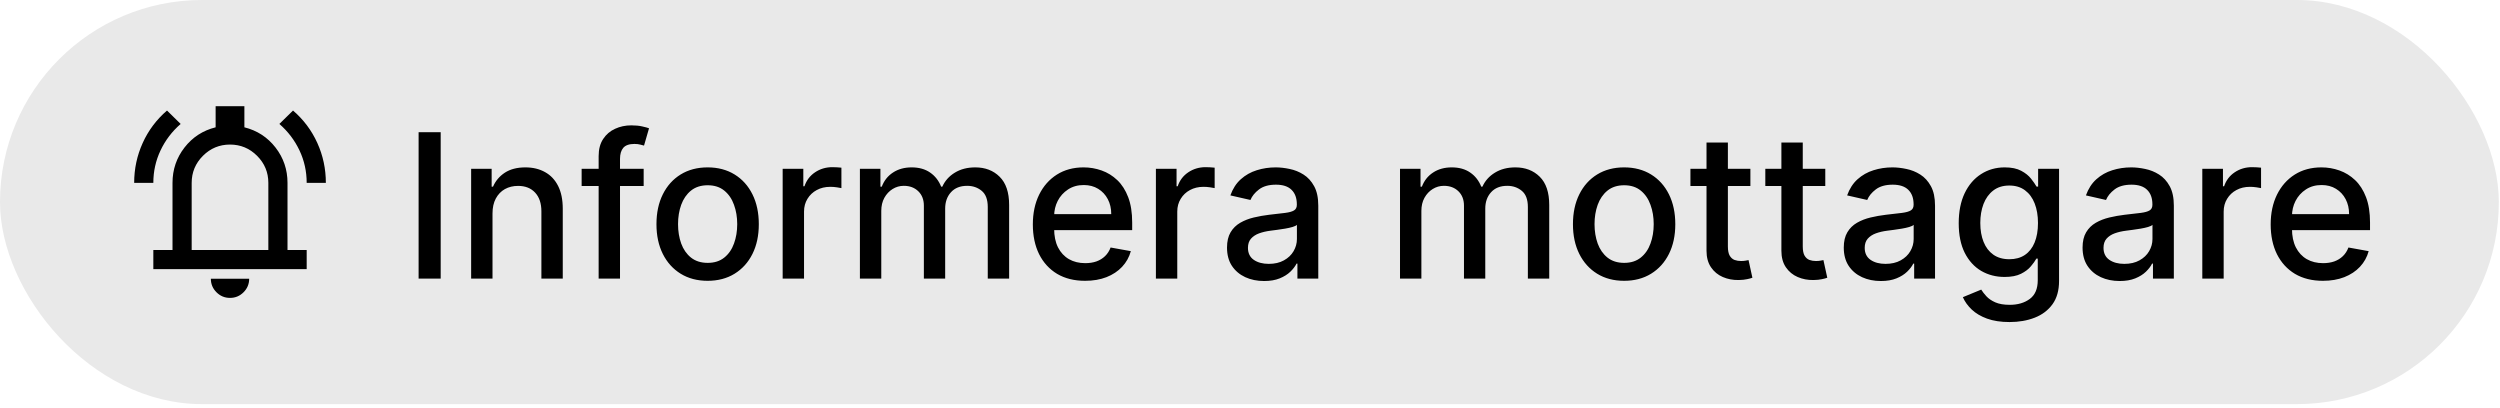
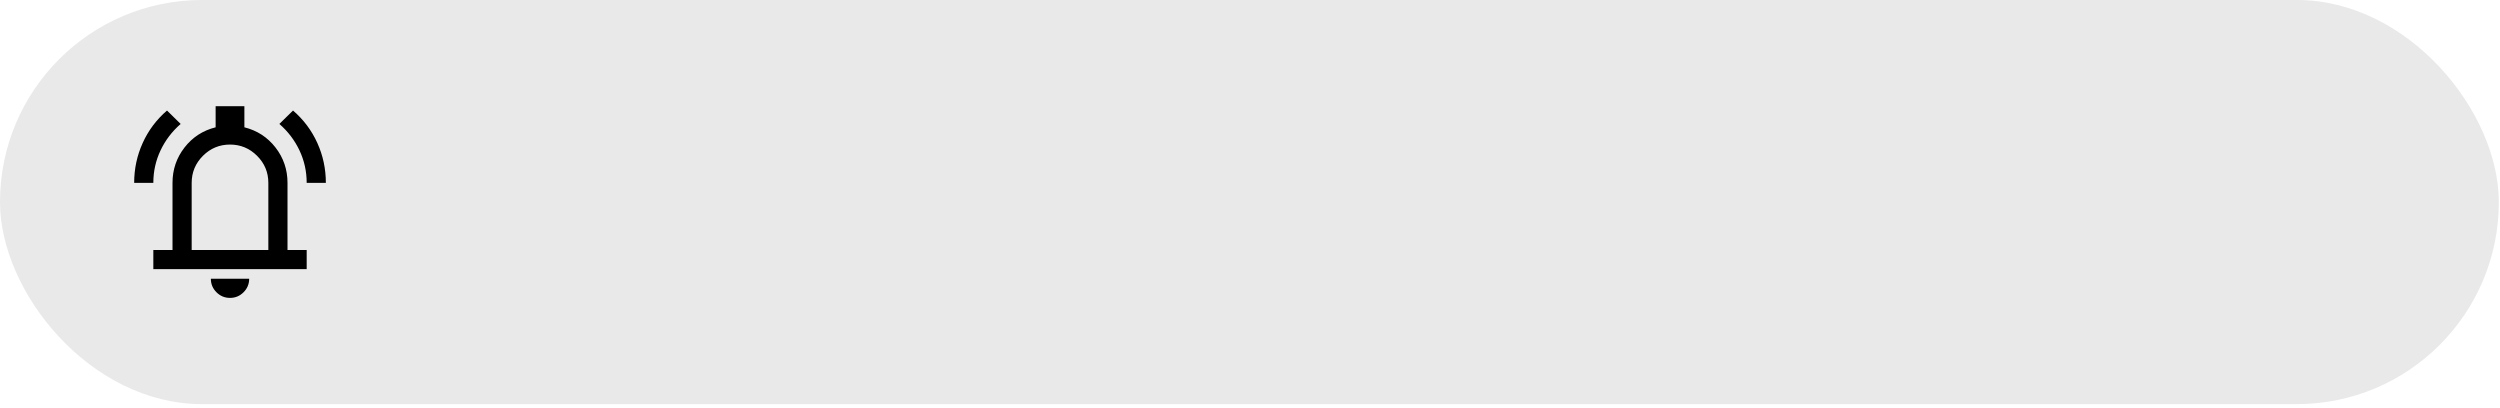
<svg xmlns="http://www.w3.org/2000/svg" width="294" height="48" viewBox="0 0 294 48" fill="none">
  <rect width="293.862" height="47.525" rx="23.762" fill="#E9E9E9" />
  <mask id="mask0_1125_19837" style="mask-type:alpha" maskUnits="userSpaceOnUse" x="13" y="10" width="28" height="28">
    <rect x="13.524" y="10.238" width="27.05" height="27.05" fill="#D9D9D9" />
  </mask>
  <g mask="url(#mask0_1125_19837)">
    <path d="M15.778 21.508C15.778 19.855 16.112 18.291 16.779 16.817C17.445 15.342 18.399 14.069 19.639 12.999L21.245 14.576C20.23 15.459 19.441 16.497 18.878 17.69C18.314 18.883 18.032 20.155 18.032 21.508H15.778ZM36.066 21.508C36.066 20.155 35.784 18.883 35.22 17.69C34.657 16.497 33.868 15.459 32.853 14.576L34.459 12.999C35.699 14.069 36.653 15.342 37.319 16.817C37.986 18.291 38.32 19.855 38.32 21.508H36.066ZM18.032 31.652V29.397H20.287V21.508C20.287 19.949 20.756 18.564 21.695 17.352C22.635 16.14 23.856 15.347 25.358 14.971V12.492H28.74V14.971C30.242 15.347 31.463 16.14 32.403 17.352C33.342 18.564 33.811 19.949 33.811 21.508V29.397H36.066V31.652H18.032ZM27.049 35.033C26.429 35.033 25.898 34.812 25.457 34.371C25.016 33.929 24.795 33.398 24.795 32.779H29.303C29.303 33.398 29.082 33.929 28.641 34.371C28.2 34.812 27.669 35.033 27.049 35.033ZM22.541 29.397H31.557V21.508C31.557 20.268 31.116 19.207 30.233 18.324C29.35 17.441 28.289 17 27.049 17C25.809 17 24.748 17.441 23.865 18.324C22.982 19.207 22.541 20.268 22.541 21.508V29.397Z" fill="black" />
  </g>
-   <path d="M51.825 15.549V32.763H49.228V15.549H51.825ZM57.919 25.097V32.763H55.406V19.852H57.818V21.954H57.978C58.275 21.27 58.74 20.721 59.373 20.306C60.012 19.892 60.816 19.684 61.785 19.684C62.665 19.684 63.435 19.869 64.096 20.239C64.758 20.603 65.27 21.147 65.635 21.87C65.999 22.592 66.181 23.486 66.181 24.551V32.763H63.668V24.853C63.668 23.918 63.424 23.186 62.937 22.66C62.449 22.127 61.779 21.861 60.928 21.861C60.345 21.861 59.827 21.987 59.373 22.239C58.925 22.492 58.569 22.861 58.305 23.349C58.048 23.831 57.919 24.413 57.919 25.097ZM75.695 19.852V21.87H68.4V19.852H75.695ZM70.4 32.763V18.356C70.4 17.549 70.577 16.88 70.93 16.348C71.283 15.81 71.751 15.409 72.333 15.146C72.916 14.877 73.549 14.742 74.233 14.742C74.737 14.742 75.169 14.784 75.527 14.868C75.886 14.947 76.152 15.02 76.326 15.087L75.737 17.121C75.62 17.087 75.468 17.048 75.283 17.003C75.099 16.953 74.874 16.927 74.611 16.927C74 16.927 73.563 17.079 73.3 17.381C73.042 17.684 72.913 18.121 72.913 18.692V32.763H70.4ZM83.218 33.023C82.007 33.023 80.951 32.746 80.049 32.191C79.147 31.636 78.447 30.86 77.948 29.863C77.449 28.865 77.2 27.7 77.2 26.366C77.2 25.027 77.449 23.856 77.948 22.853C78.447 21.85 79.147 21.071 80.049 20.516C80.951 19.962 82.007 19.684 83.218 19.684C84.428 19.684 85.484 19.962 86.386 20.516C87.288 21.071 87.989 21.85 88.488 22.853C88.986 23.856 89.236 25.027 89.236 26.366C89.236 27.7 88.986 28.865 88.488 29.863C87.989 30.86 87.288 31.636 86.386 32.191C85.484 32.746 84.428 33.023 83.218 33.023ZM83.226 30.913C84.011 30.913 84.661 30.706 85.176 30.291C85.692 29.877 86.073 29.325 86.319 28.636C86.571 27.946 86.697 27.187 86.697 26.358C86.697 25.534 86.571 24.778 86.319 24.088C86.073 23.394 85.692 22.836 85.176 22.416C84.661 21.996 84.011 21.786 83.226 21.786C82.436 21.786 81.781 21.996 81.259 22.416C80.744 22.836 80.36 23.394 80.108 24.088C79.861 24.778 79.738 25.534 79.738 26.358C79.738 27.187 79.861 27.946 80.108 28.636C80.36 29.325 80.744 29.877 81.259 30.291C81.781 30.706 82.436 30.913 83.226 30.913ZM92.041 32.763V19.852H94.47V21.903H94.604C94.84 21.208 95.254 20.662 95.848 20.264C96.448 19.861 97.126 19.659 97.882 19.659C98.039 19.659 98.224 19.665 98.437 19.676C98.656 19.687 98.826 19.701 98.95 19.718V22.122C98.849 22.094 98.67 22.063 98.412 22.029C98.154 21.99 97.896 21.971 97.639 21.971C97.045 21.971 96.515 22.096 96.05 22.349C95.591 22.595 95.226 22.94 94.957 23.383C94.688 23.82 94.554 24.318 94.554 24.879V32.763H92.041ZM101.125 32.763V19.852H103.537V21.954H103.696C103.965 21.242 104.405 20.687 105.016 20.29C105.627 19.886 106.358 19.684 107.21 19.684C108.073 19.684 108.795 19.886 109.378 20.29C109.967 20.693 110.401 21.248 110.681 21.954H110.815C111.124 21.265 111.614 20.715 112.286 20.306C112.959 19.892 113.76 19.684 114.69 19.684C115.861 19.684 116.817 20.051 117.556 20.785C118.301 21.519 118.674 22.626 118.674 24.105V32.763H116.161V24.341C116.161 23.467 115.923 22.833 115.447 22.441C114.97 22.049 114.402 21.853 113.74 21.853C112.922 21.853 112.286 22.105 111.832 22.609C111.379 23.108 111.152 23.75 111.152 24.534V32.763H108.647V24.181C108.647 23.481 108.428 22.917 107.991 22.492C107.554 22.066 106.986 21.853 106.285 21.853C105.809 21.853 105.369 21.979 104.966 22.231C104.568 22.478 104.246 22.822 103.999 23.265C103.758 23.707 103.638 24.22 103.638 24.803V32.763H101.125ZM127.606 33.023C126.335 33.023 125.239 32.751 124.32 32.208C123.407 31.659 122.701 30.888 122.202 29.896C121.709 28.899 121.462 27.731 121.462 26.392C121.462 25.069 121.709 23.904 122.202 22.895C122.701 21.886 123.396 21.099 124.287 20.533C125.183 19.967 126.231 19.684 127.43 19.684C128.158 19.684 128.864 19.805 129.548 20.046C130.232 20.287 130.845 20.665 131.389 21.18C131.932 21.696 132.361 22.366 132.675 23.189C132.988 24.007 133.145 25.002 133.145 26.173V27.064H122.883V25.181H130.683C130.683 24.52 130.548 23.934 130.279 23.424C130.01 22.909 129.632 22.503 129.145 22.206C128.663 21.909 128.097 21.76 127.447 21.76C126.741 21.76 126.124 21.934 125.598 22.282C125.077 22.623 124.673 23.072 124.387 23.626C124.107 24.175 123.967 24.772 123.967 25.416V26.887C123.967 27.75 124.118 28.484 124.421 29.09C124.729 29.695 125.158 30.157 125.707 30.476C126.256 30.79 126.898 30.947 127.632 30.947C128.108 30.947 128.542 30.88 128.934 30.745C129.327 30.605 129.666 30.398 129.951 30.123C130.237 29.849 130.456 29.51 130.607 29.106L132.986 29.535C132.795 30.235 132.453 30.849 131.96 31.376C131.473 31.897 130.859 32.303 130.12 32.594C129.386 32.88 128.548 33.023 127.606 33.023ZM135.934 32.763V19.852H138.363V21.903H138.497C138.733 21.208 139.147 20.662 139.741 20.264C140.341 19.861 141.019 19.659 141.775 19.659C141.932 19.659 142.117 19.665 142.33 19.676C142.548 19.687 142.719 19.701 142.843 19.718V22.122C142.742 22.094 142.562 22.063 142.305 22.029C142.047 21.99 141.789 21.971 141.531 21.971C140.937 21.971 140.408 22.096 139.943 22.349C139.483 22.595 139.119 22.94 138.85 23.383C138.581 23.82 138.447 24.318 138.447 24.879V32.763H135.934ZM148.659 33.048C147.841 33.048 147.101 32.897 146.44 32.594C145.779 32.286 145.255 31.841 144.868 31.258C144.487 30.675 144.297 29.961 144.297 29.115C144.297 28.386 144.437 27.787 144.717 27.316C144.997 26.845 145.375 26.473 145.852 26.198C146.328 25.924 146.86 25.716 147.448 25.576C148.037 25.436 148.636 25.33 149.247 25.257C150.02 25.167 150.648 25.094 151.13 25.038C151.612 24.977 151.962 24.879 152.18 24.744C152.399 24.61 152.508 24.391 152.508 24.088V24.03C152.508 23.296 152.301 22.727 151.886 22.323C151.477 21.92 150.867 21.718 150.054 21.718C149.208 21.718 148.541 21.906 148.054 22.282C147.572 22.651 147.238 23.063 147.053 23.517L144.692 22.979C144.972 22.195 145.381 21.561 145.919 21.079C146.462 20.592 147.087 20.239 147.793 20.02C148.499 19.796 149.242 19.684 150.02 19.684C150.536 19.684 151.082 19.746 151.659 19.869C152.242 19.987 152.786 20.205 153.29 20.525C153.8 20.844 154.217 21.301 154.542 21.895C154.867 22.483 155.03 23.248 155.03 24.189V32.763H152.576V30.997H152.475C152.312 31.322 152.068 31.642 151.743 31.956C151.418 32.269 151.001 32.53 150.491 32.737C149.981 32.945 149.37 33.048 148.659 33.048ZM149.205 31.031C149.9 31.031 150.494 30.894 150.987 30.619C151.486 30.345 151.864 29.986 152.122 29.543C152.385 29.095 152.517 28.616 152.517 28.106V26.442C152.427 26.532 152.253 26.616 151.996 26.694C151.743 26.767 151.455 26.831 151.13 26.887C150.805 26.938 150.488 26.985 150.18 27.03C149.872 27.07 149.614 27.103 149.407 27.131C148.919 27.193 148.474 27.296 148.07 27.442C147.673 27.588 147.353 27.798 147.112 28.073C146.877 28.341 146.759 28.7 146.759 29.148C146.759 29.77 146.989 30.241 147.448 30.56C147.908 30.874 148.494 31.031 149.205 31.031ZM164.641 32.763V19.852H167.053V21.954H167.213C167.482 21.242 167.922 20.687 168.532 20.29C169.143 19.886 169.874 19.684 170.726 19.684C171.589 19.684 172.312 19.886 172.895 20.29C173.483 20.693 173.917 21.248 174.197 21.954H174.332C174.64 21.265 175.13 20.715 175.803 20.306C176.475 19.892 177.276 19.684 178.206 19.684C179.378 19.684 180.333 20.051 181.073 20.785C181.818 21.519 182.19 22.626 182.19 24.105V32.763H179.677V24.341C179.677 23.467 179.439 22.833 178.963 22.441C178.487 22.049 177.918 21.853 177.257 21.853C176.439 21.853 175.803 22.105 175.349 22.609C174.895 23.108 174.668 23.75 174.668 24.534V32.763H172.163V24.181C172.163 23.481 171.945 22.917 171.508 22.492C171.071 22.066 170.502 21.853 169.802 21.853C169.325 21.853 168.885 21.979 168.482 22.231C168.084 22.478 167.762 22.822 167.515 23.265C167.274 23.707 167.154 24.22 167.154 24.803V32.763H164.641ZM190.997 33.023C189.786 33.023 188.73 32.746 187.828 32.191C186.926 31.636 186.226 30.86 185.727 29.863C185.228 28.865 184.979 27.7 184.979 26.366C184.979 25.027 185.228 23.856 185.727 22.853C186.226 21.85 186.926 21.071 187.828 20.516C188.73 19.962 189.786 19.684 190.997 19.684C192.207 19.684 193.263 19.962 194.165 20.516C195.068 21.071 195.768 21.85 196.267 22.853C196.765 23.856 197.015 25.027 197.015 26.366C197.015 27.7 196.765 28.865 196.267 29.863C195.768 30.86 195.068 31.636 194.165 32.191C193.263 32.746 192.207 33.023 190.997 33.023ZM191.005 30.913C191.79 30.913 192.44 30.706 192.955 30.291C193.471 29.877 193.852 29.325 194.098 28.636C194.35 27.946 194.476 27.187 194.476 26.358C194.476 25.534 194.35 24.778 194.098 24.088C193.852 23.394 193.471 22.836 192.955 22.416C192.44 21.996 191.79 21.786 191.005 21.786C190.215 21.786 189.559 21.996 189.038 22.416C188.523 22.836 188.139 23.394 187.887 24.088C187.64 24.778 187.517 25.534 187.517 26.358C187.517 27.187 187.64 27.946 187.887 28.636C188.139 29.325 188.523 29.877 189.038 30.291C189.559 30.706 190.215 30.913 191.005 30.913ZM205.846 19.852V21.87H198.794V19.852H205.846ZM200.686 16.759H203.199V28.972C203.199 29.459 203.272 29.826 203.417 30.073C203.563 30.314 203.751 30.479 203.98 30.569C204.216 30.653 204.471 30.695 204.745 30.695C204.947 30.695 205.123 30.681 205.275 30.653C205.426 30.625 205.544 30.602 205.628 30.586L206.082 32.662C205.936 32.718 205.729 32.774 205.46 32.83C205.191 32.891 204.854 32.925 204.451 32.931C203.79 32.942 203.173 32.824 202.602 32.578C202.03 32.331 201.568 31.95 201.215 31.434C200.862 30.919 200.686 30.272 200.686 29.493V16.759ZM214.653 19.852V21.87H207.601V19.852H214.653ZM209.492 16.759H212.005V28.972C212.005 29.459 212.078 29.826 212.223 30.073C212.369 30.314 212.557 30.479 212.787 30.569C213.022 30.653 213.277 30.695 213.551 30.695C213.753 30.695 213.93 30.681 214.081 30.653C214.232 30.625 214.35 30.602 214.434 30.586L214.888 32.662C214.742 32.718 214.535 32.774 214.266 32.83C213.997 32.891 213.661 32.925 213.257 32.931C212.596 32.942 211.98 32.824 211.408 32.578C210.837 32.331 210.374 31.95 210.021 31.434C209.668 30.919 209.492 30.272 209.492 29.493V16.759ZM221.189 33.048C220.371 33.048 219.632 32.897 218.971 32.594C218.309 32.286 217.785 31.841 217.399 31.258C217.018 30.675 216.827 29.961 216.827 29.115C216.827 28.386 216.967 27.787 217.248 27.316C217.528 26.845 217.906 26.473 218.382 26.198C218.859 25.924 219.391 25.716 219.979 25.576C220.568 25.436 221.167 25.33 221.778 25.257C222.551 25.167 223.179 25.094 223.661 25.038C224.142 24.977 224.493 24.879 224.711 24.744C224.93 24.61 225.039 24.391 225.039 24.088V24.03C225.039 23.296 224.832 22.727 224.417 22.323C224.008 21.92 223.397 21.718 222.585 21.718C221.739 21.718 221.072 21.906 220.584 22.282C220.102 22.651 219.769 23.063 219.584 23.517L217.222 22.979C217.503 22.195 217.912 21.561 218.449 21.079C218.993 20.592 219.618 20.239 220.324 20.02C221.03 19.796 221.772 19.684 222.551 19.684C223.067 19.684 223.613 19.746 224.19 19.869C224.773 19.987 225.316 20.205 225.821 20.525C226.331 20.844 226.748 21.301 227.073 21.895C227.398 22.483 227.56 23.248 227.56 24.189V32.763H225.106V30.997H225.005C224.843 31.322 224.599 31.642 224.274 31.956C223.949 32.269 223.532 32.53 223.022 32.737C222.512 32.945 221.901 33.048 221.189 33.048ZM221.736 31.031C222.431 31.031 223.025 30.894 223.518 30.619C224.016 30.345 224.395 29.986 224.652 29.543C224.916 29.095 225.047 28.616 225.047 28.106V26.442C224.958 26.532 224.784 26.616 224.526 26.694C224.274 26.767 223.986 26.831 223.661 26.887C223.336 26.938 223.019 26.985 222.711 27.03C222.403 27.07 222.145 27.103 221.938 27.131C221.45 27.193 221.005 27.296 220.601 27.442C220.203 27.588 219.884 27.798 219.643 28.073C219.408 28.341 219.29 28.7 219.29 29.148C219.29 29.77 219.52 30.241 219.979 30.56C220.439 30.874 221.024 31.031 221.736 31.031ZM236.321 37.873C235.295 37.873 234.413 37.738 233.673 37.469C232.939 37.2 232.339 36.844 231.874 36.402C231.409 35.959 231.062 35.474 230.832 34.948L232.992 34.057C233.143 34.303 233.345 34.564 233.597 34.839C233.855 35.119 234.202 35.357 234.64 35.553C235.082 35.749 235.651 35.847 236.346 35.847C237.298 35.847 238.086 35.614 238.708 35.15C239.33 34.69 239.64 33.956 239.64 32.947V30.409H239.481C239.33 30.684 239.111 30.989 238.825 31.325C238.545 31.661 238.158 31.953 237.665 32.199C237.172 32.446 236.531 32.569 235.741 32.569C234.721 32.569 233.802 32.331 232.984 31.855C232.171 31.373 231.527 30.664 231.051 29.728C230.58 28.787 230.345 27.63 230.345 26.257C230.345 24.884 230.577 23.707 231.042 22.727C231.513 21.746 232.157 20.995 232.975 20.474C233.793 19.948 234.721 19.684 235.757 19.684C236.559 19.684 237.206 19.819 237.699 20.088C238.192 20.351 238.576 20.659 238.85 21.012C239.131 21.365 239.346 21.676 239.498 21.945H239.683V19.852H242.145V33.048C242.145 34.158 241.887 35.068 241.372 35.78C240.856 36.492 240.159 37.018 239.279 37.36C238.405 37.702 237.419 37.873 236.321 37.873ZM236.295 30.485C237.018 30.485 237.629 30.317 238.128 29.98C238.632 29.639 239.013 29.151 239.271 28.518C239.534 27.879 239.666 27.114 239.666 26.223C239.666 25.355 239.537 24.59 239.279 23.929C239.021 23.268 238.643 22.752 238.144 22.382C237.646 22.007 237.029 21.819 236.295 21.819C235.539 21.819 234.909 22.015 234.404 22.407C233.9 22.794 233.519 23.321 233.261 23.988C233.009 24.654 232.883 25.4 232.883 26.223C232.883 27.07 233.012 27.812 233.27 28.451C233.527 29.09 233.908 29.588 234.413 29.947C234.923 30.305 235.55 30.485 236.295 30.485ZM249.273 33.048C248.455 33.048 247.715 32.897 247.054 32.594C246.392 32.286 245.869 31.841 245.482 31.258C245.101 30.675 244.91 29.961 244.91 29.115C244.91 28.386 245.05 27.787 245.331 27.316C245.611 26.845 245.989 26.473 246.465 26.198C246.942 25.924 247.474 25.716 248.062 25.576C248.651 25.436 249.25 25.33 249.861 25.257C250.634 25.167 251.262 25.094 251.744 25.038C252.226 24.977 252.576 24.879 252.794 24.744C253.013 24.61 253.122 24.391 253.122 24.088V24.03C253.122 23.296 252.915 22.727 252.5 22.323C252.091 21.92 251.48 21.718 250.668 21.718C249.822 21.718 249.155 21.906 248.667 22.282C248.186 22.651 247.852 23.063 247.667 23.517L245.305 22.979C245.586 22.195 245.995 21.561 246.533 21.079C247.076 20.592 247.701 20.239 248.407 20.02C249.113 19.796 249.855 19.684 250.634 19.684C251.15 19.684 251.696 19.746 252.273 19.869C252.856 19.987 253.399 20.205 253.904 20.525C254.414 20.844 254.831 21.301 255.156 21.895C255.481 22.483 255.644 23.248 255.644 24.189V32.763H253.189V30.997H253.088C252.926 31.322 252.682 31.642 252.357 31.956C252.032 32.269 251.615 32.53 251.105 32.737C250.595 32.945 249.984 33.048 249.273 33.048ZM249.819 31.031C250.514 31.031 251.108 30.894 251.601 30.619C252.099 30.345 252.478 29.986 252.735 29.543C252.999 29.095 253.13 28.616 253.13 28.106V26.442C253.041 26.532 252.867 26.616 252.609 26.694C252.357 26.767 252.069 26.831 251.744 26.887C251.419 26.938 251.102 26.985 250.794 27.03C250.486 27.07 250.228 27.103 250.021 27.131C249.533 27.193 249.088 27.296 248.684 27.442C248.286 27.588 247.967 27.798 247.726 28.073C247.491 28.341 247.373 28.7 247.373 29.148C247.373 29.77 247.603 30.241 248.062 30.56C248.522 30.874 249.107 31.031 249.819 31.031ZM258.991 32.763V19.852H261.42V21.903H261.554C261.79 21.208 262.204 20.662 262.798 20.264C263.398 19.861 264.076 19.659 264.832 19.659C264.989 19.659 265.174 19.665 265.387 19.676C265.606 19.687 265.776 19.701 265.9 19.718V22.122C265.799 22.094 265.62 22.063 265.362 22.029C265.104 21.99 264.846 21.971 264.589 21.971C263.995 21.971 263.465 22.096 263 22.349C262.541 22.595 262.176 22.94 261.907 23.383C261.638 23.82 261.504 24.318 261.504 24.879V32.763H258.991ZM273.176 33.023C271.904 33.023 270.809 32.751 269.89 32.208C268.977 31.659 268.271 30.888 267.772 29.896C267.279 28.899 267.032 27.731 267.032 26.392C267.032 25.069 267.279 23.904 267.772 22.895C268.271 21.886 268.965 21.099 269.856 20.533C270.753 19.967 271.801 19.684 273 19.684C273.728 19.684 274.434 19.805 275.118 20.046C275.801 20.287 276.415 20.665 276.959 21.18C277.502 21.696 277.931 22.366 278.245 23.189C278.558 24.007 278.715 25.002 278.715 26.173V27.064H268.453V25.181H276.253C276.253 24.52 276.118 23.934 275.849 23.424C275.58 22.909 275.202 22.503 274.714 22.206C274.233 21.909 273.667 21.76 273.017 21.76C272.311 21.76 271.694 21.934 271.168 22.282C270.646 22.623 270.243 23.072 269.957 23.626C269.677 24.175 269.537 24.772 269.537 25.416V26.887C269.537 27.75 269.688 28.484 269.991 29.09C270.299 29.695 270.728 30.157 271.277 30.476C271.826 30.79 272.468 30.947 273.202 30.947C273.678 30.947 274.112 30.88 274.504 30.745C274.897 30.605 275.236 30.398 275.521 30.123C275.807 29.849 276.026 29.51 276.177 29.106L278.556 29.535C278.365 30.235 278.023 30.849 277.53 31.376C277.043 31.897 276.429 32.303 275.689 32.594C274.955 32.88 274.118 33.023 273.176 33.023Z" fill="black" />
</svg>